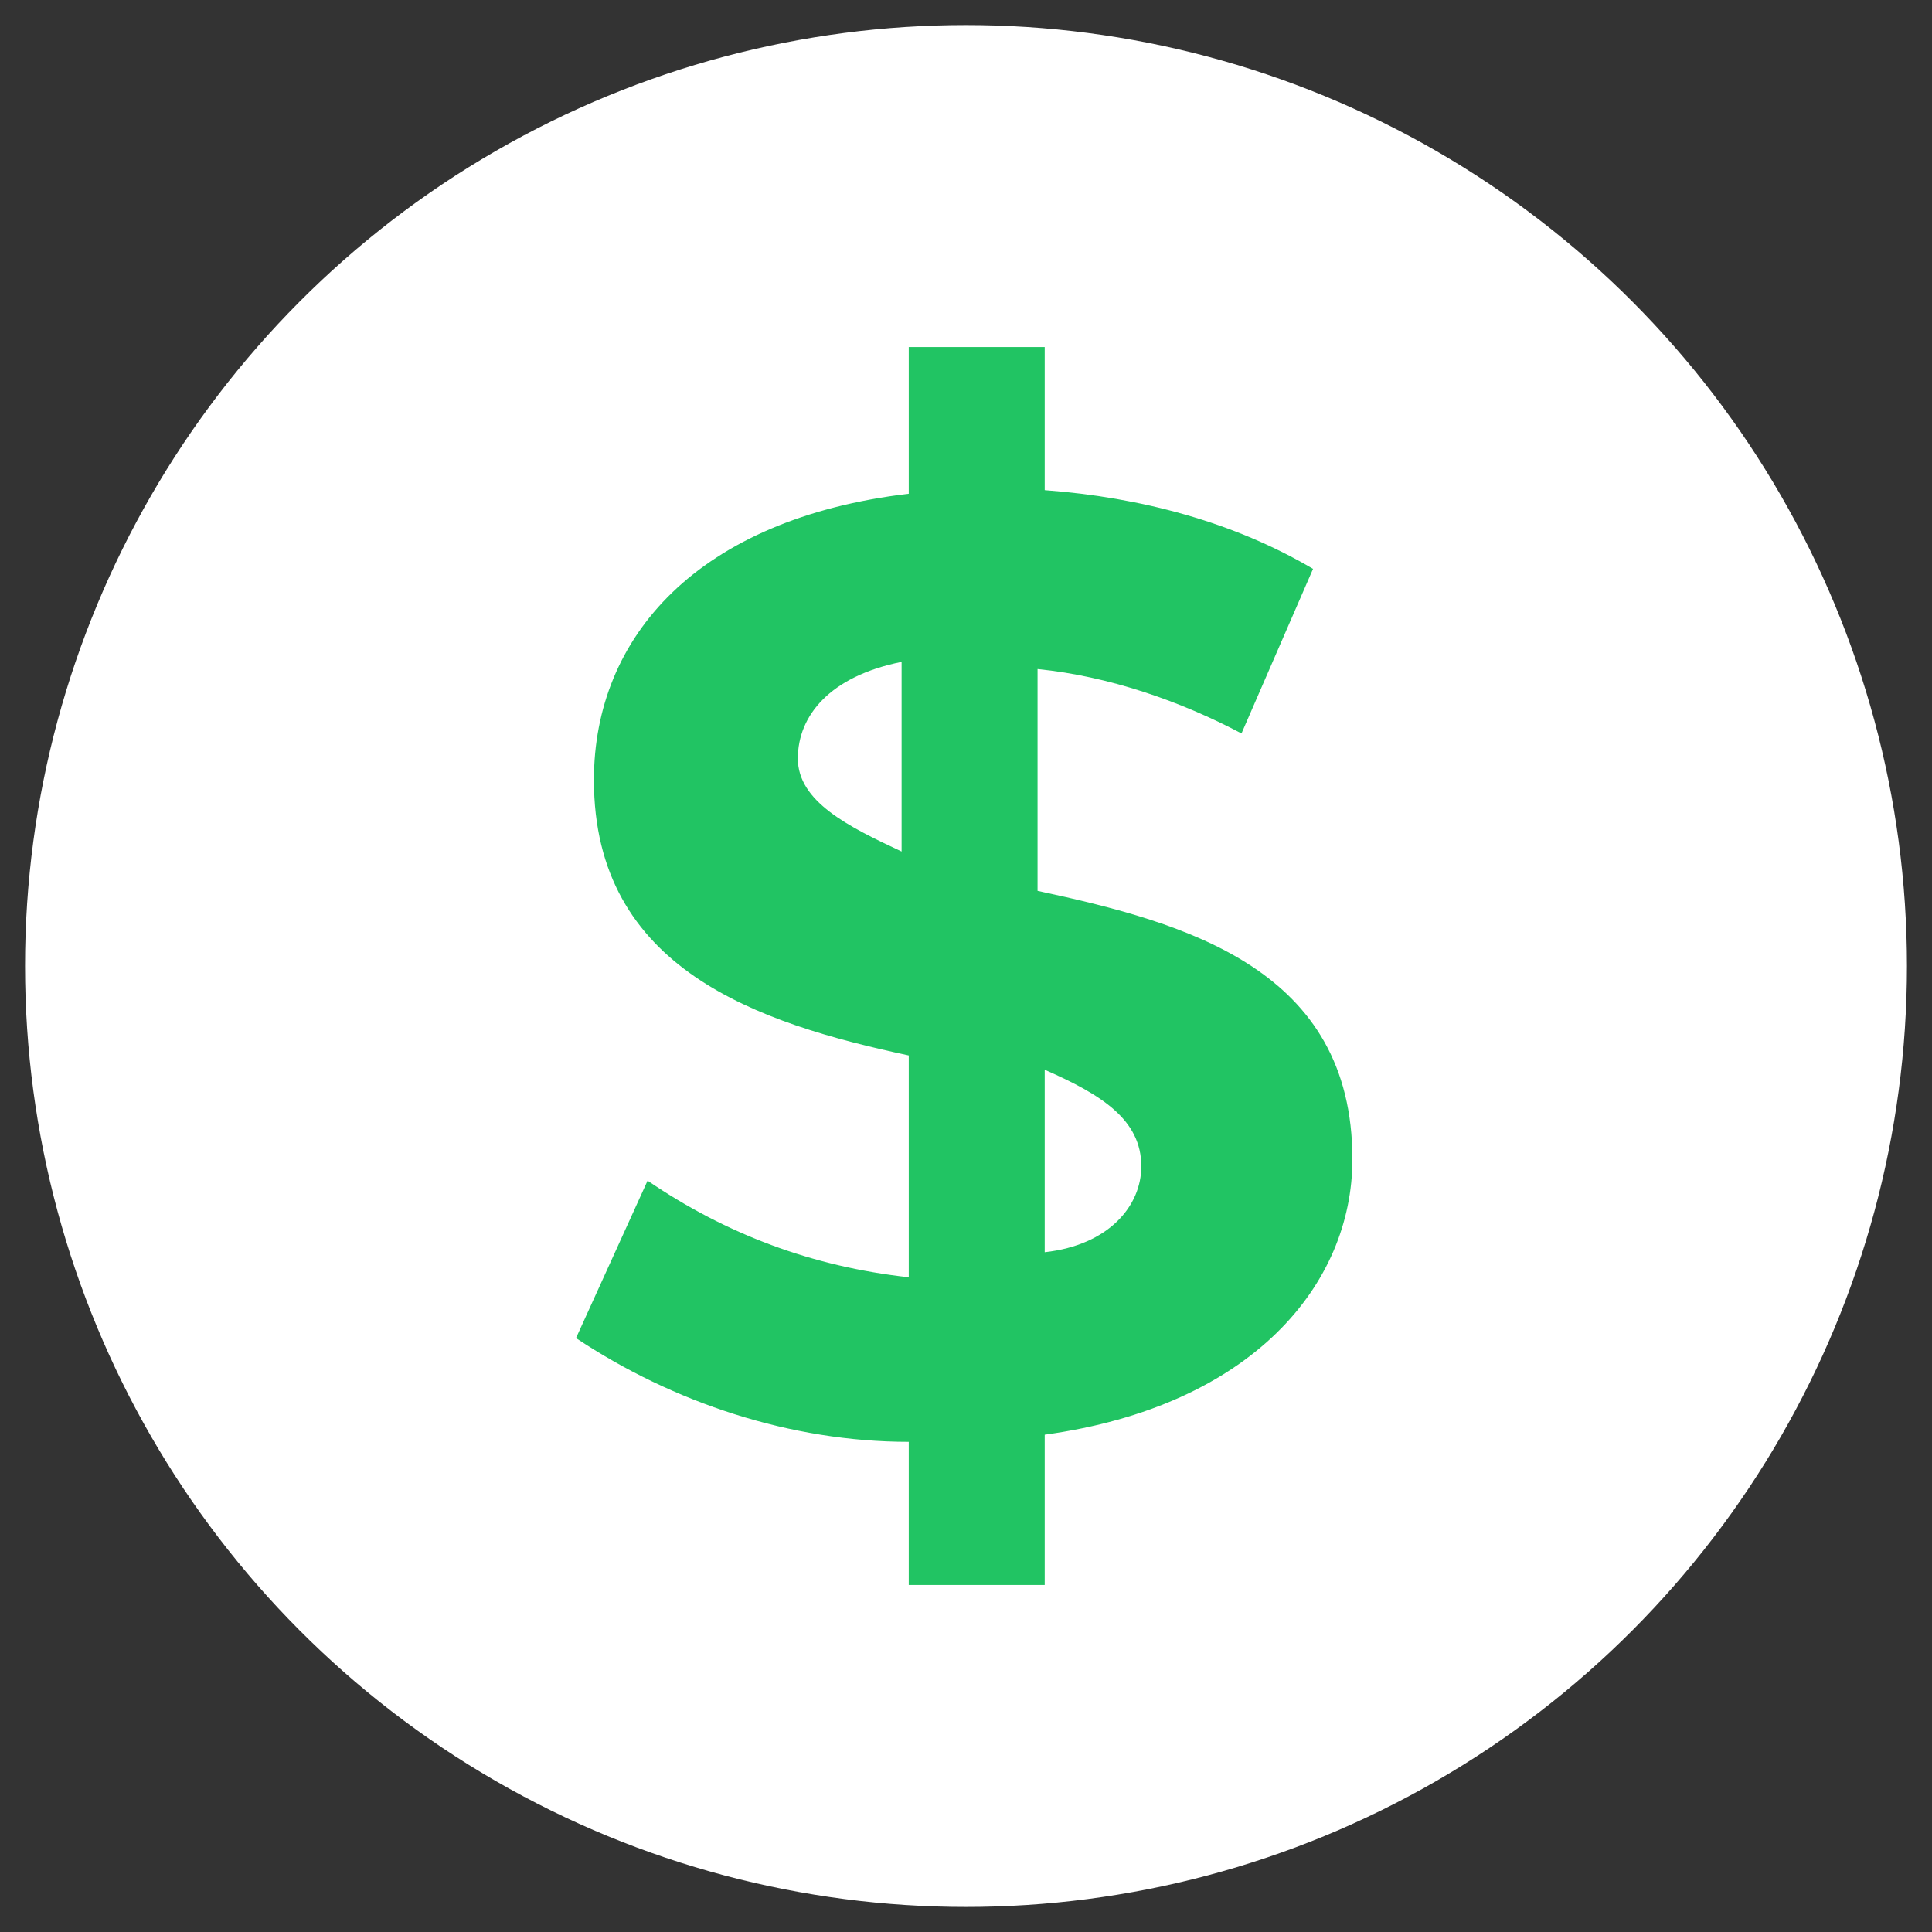
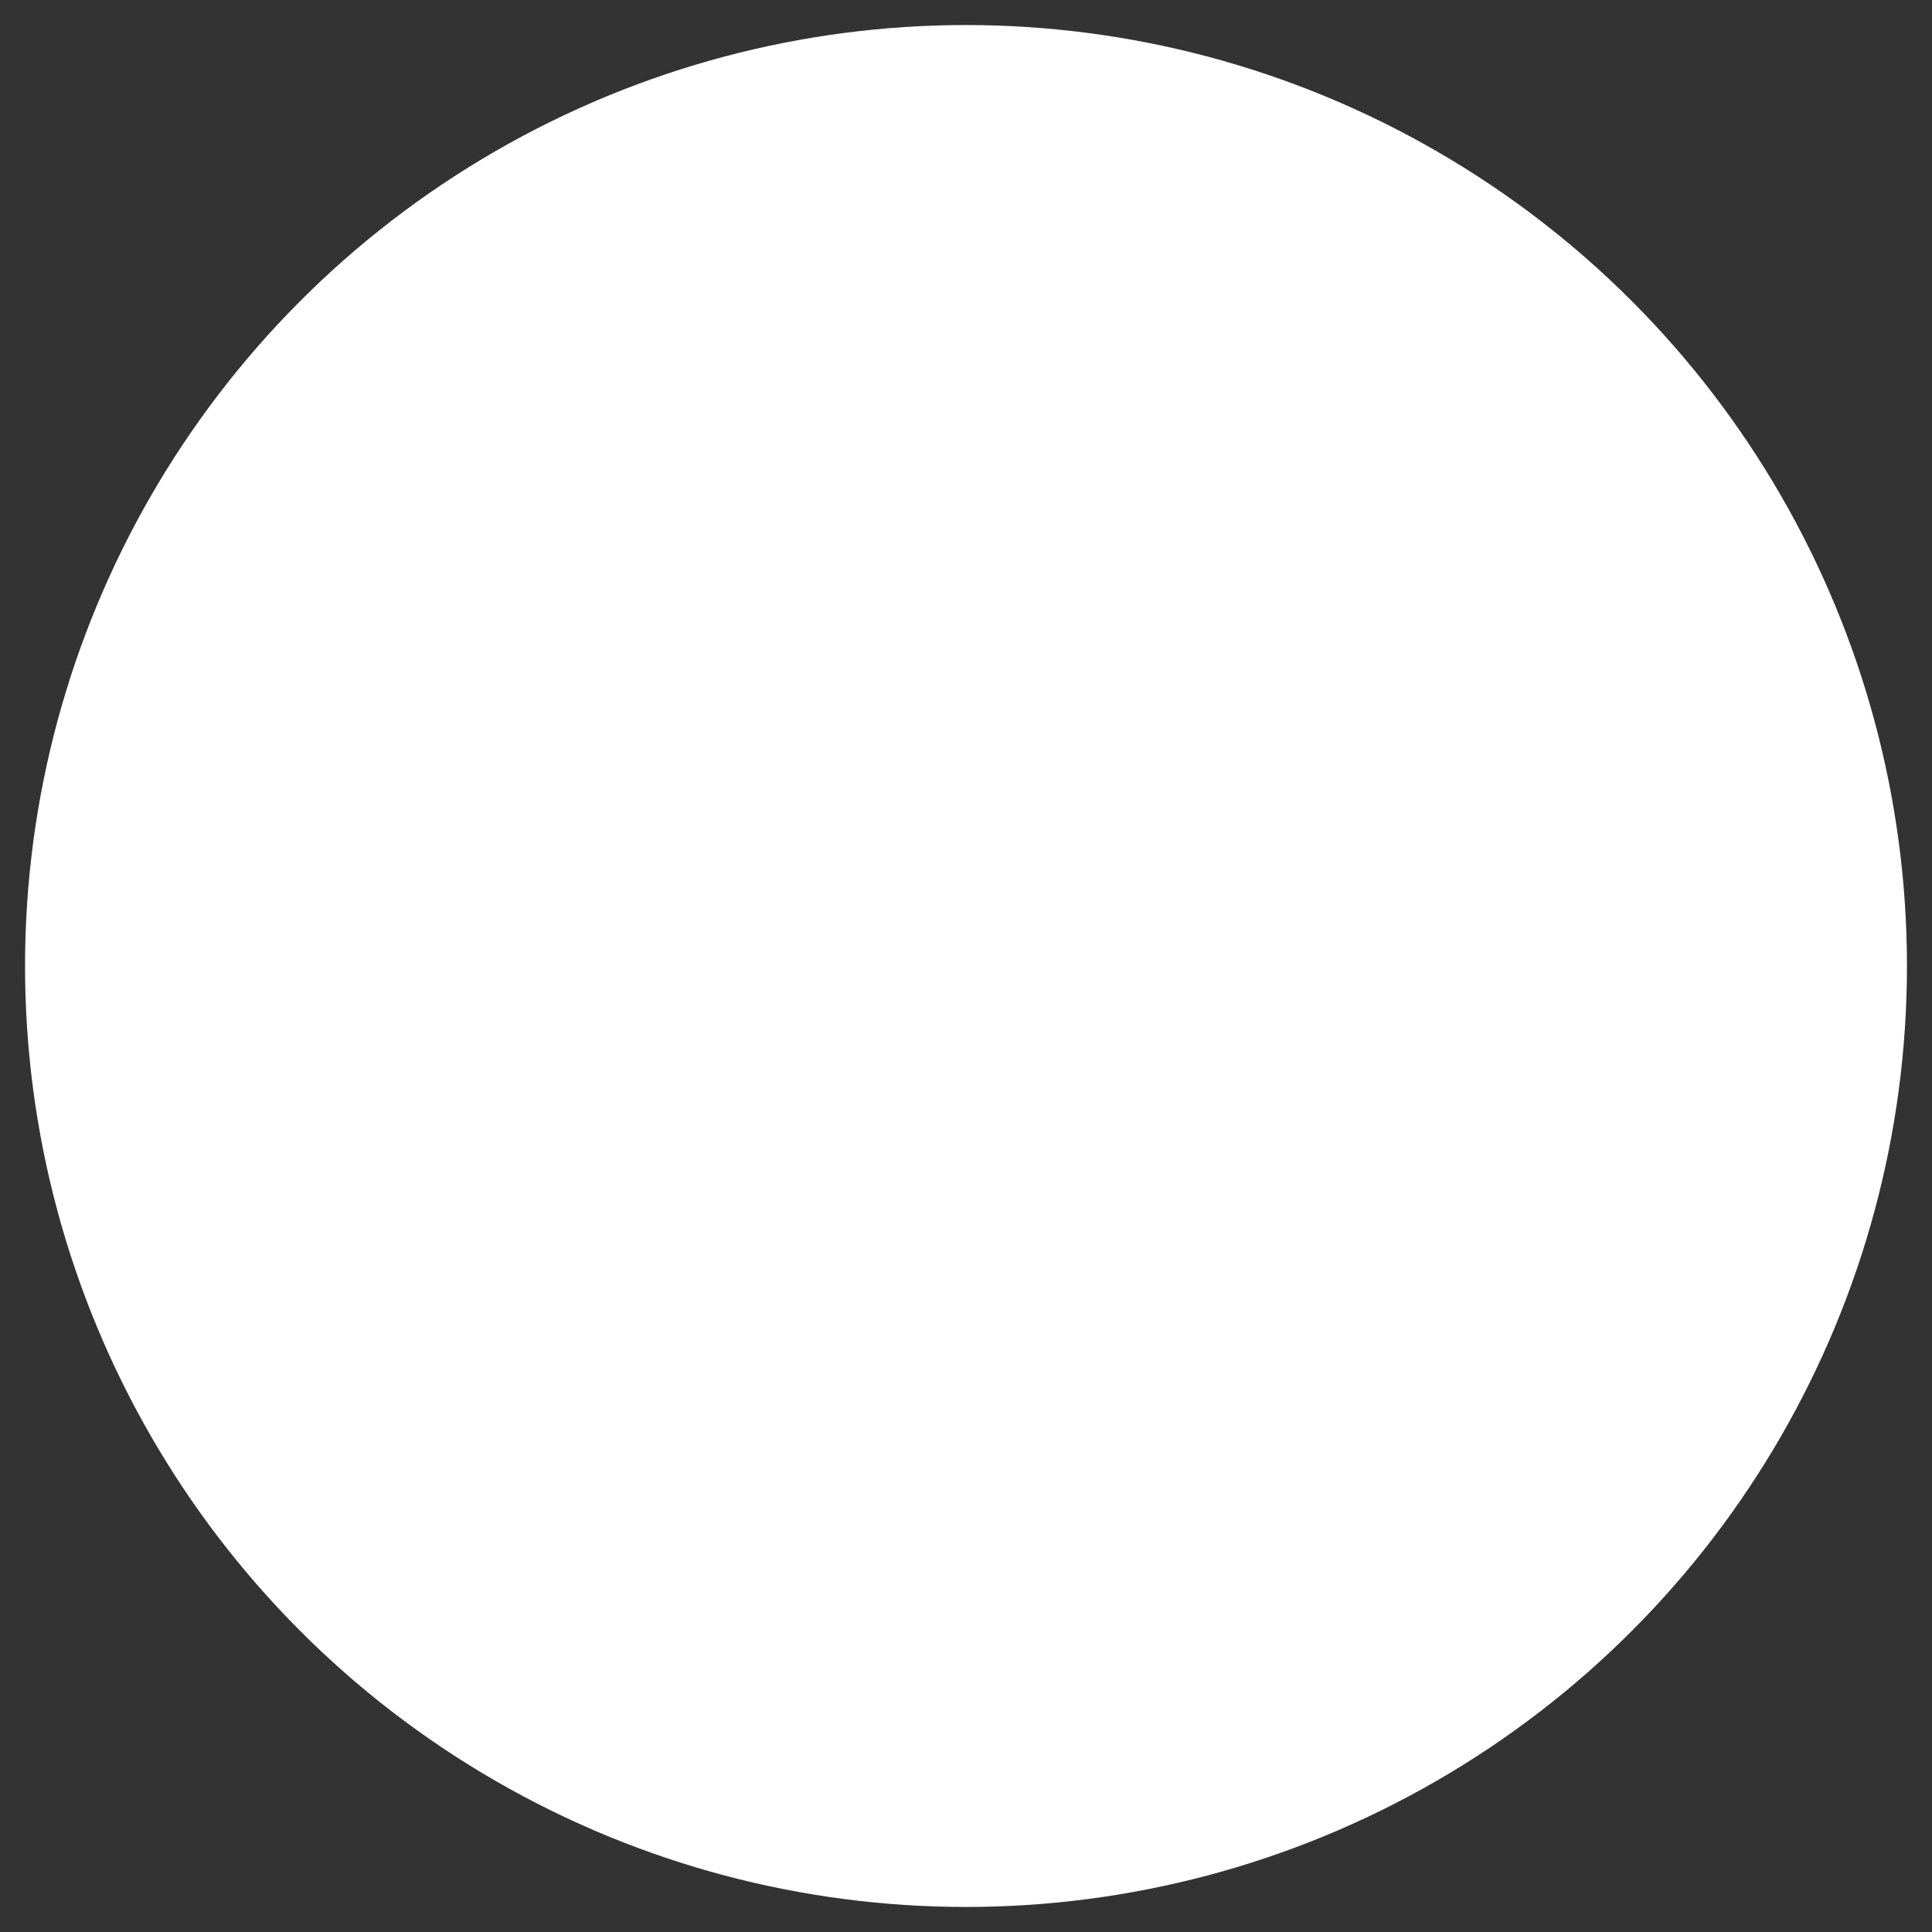
<svg xmlns="http://www.w3.org/2000/svg" version="1.1" id="Layer_1" x="0px" y="0px" viewBox="0 0 54 54" style="enable-background:new 0 0 54 54;" xml:space="preserve">
  <rect x="0" y="0" width="54" height="54" fill="#333333" stroke="none" />
  <style type="text/css">
	.st0{fill:#FFFFFF;}
	.st1{fill:#21C463;}
</style>
  <g>
    <circle class="st0" cx="27" cy="27" r="26.3" />
-     <path class="st1" d="M29.2,40.1v4.2h-3.8v-4c-3.3,0-6.6-1.1-9.3-2.9l2-4.4c2.2,1.5,4.6,2.4,7.3,2.7v-6.2c-4.2-0.9-8.8-2.4-8.8-7.7   c0-4,2.9-7.3,8.8-8V9.7h3.8v4c2.7,0.2,5.3,0.9,7.5,2.2l-2,4.6C33,19.6,31,18.9,29,18.7v6.2c4.2,0.9,8.8,2.2,8.8,7.5   C37.8,35.9,35,39.3,29.2,40.1z M25.2,23.8v-5.3c-2,0.4-2.9,1.5-2.9,2.7S23.7,23.1,25.2,23.8L25.2,23.8z M31.9,32.6   c0-1.3-1.1-2-2.7-2.7v5.1C31,34.8,31.9,33.7,31.9,32.6L31.9,32.6z" />
  </g>
</svg>